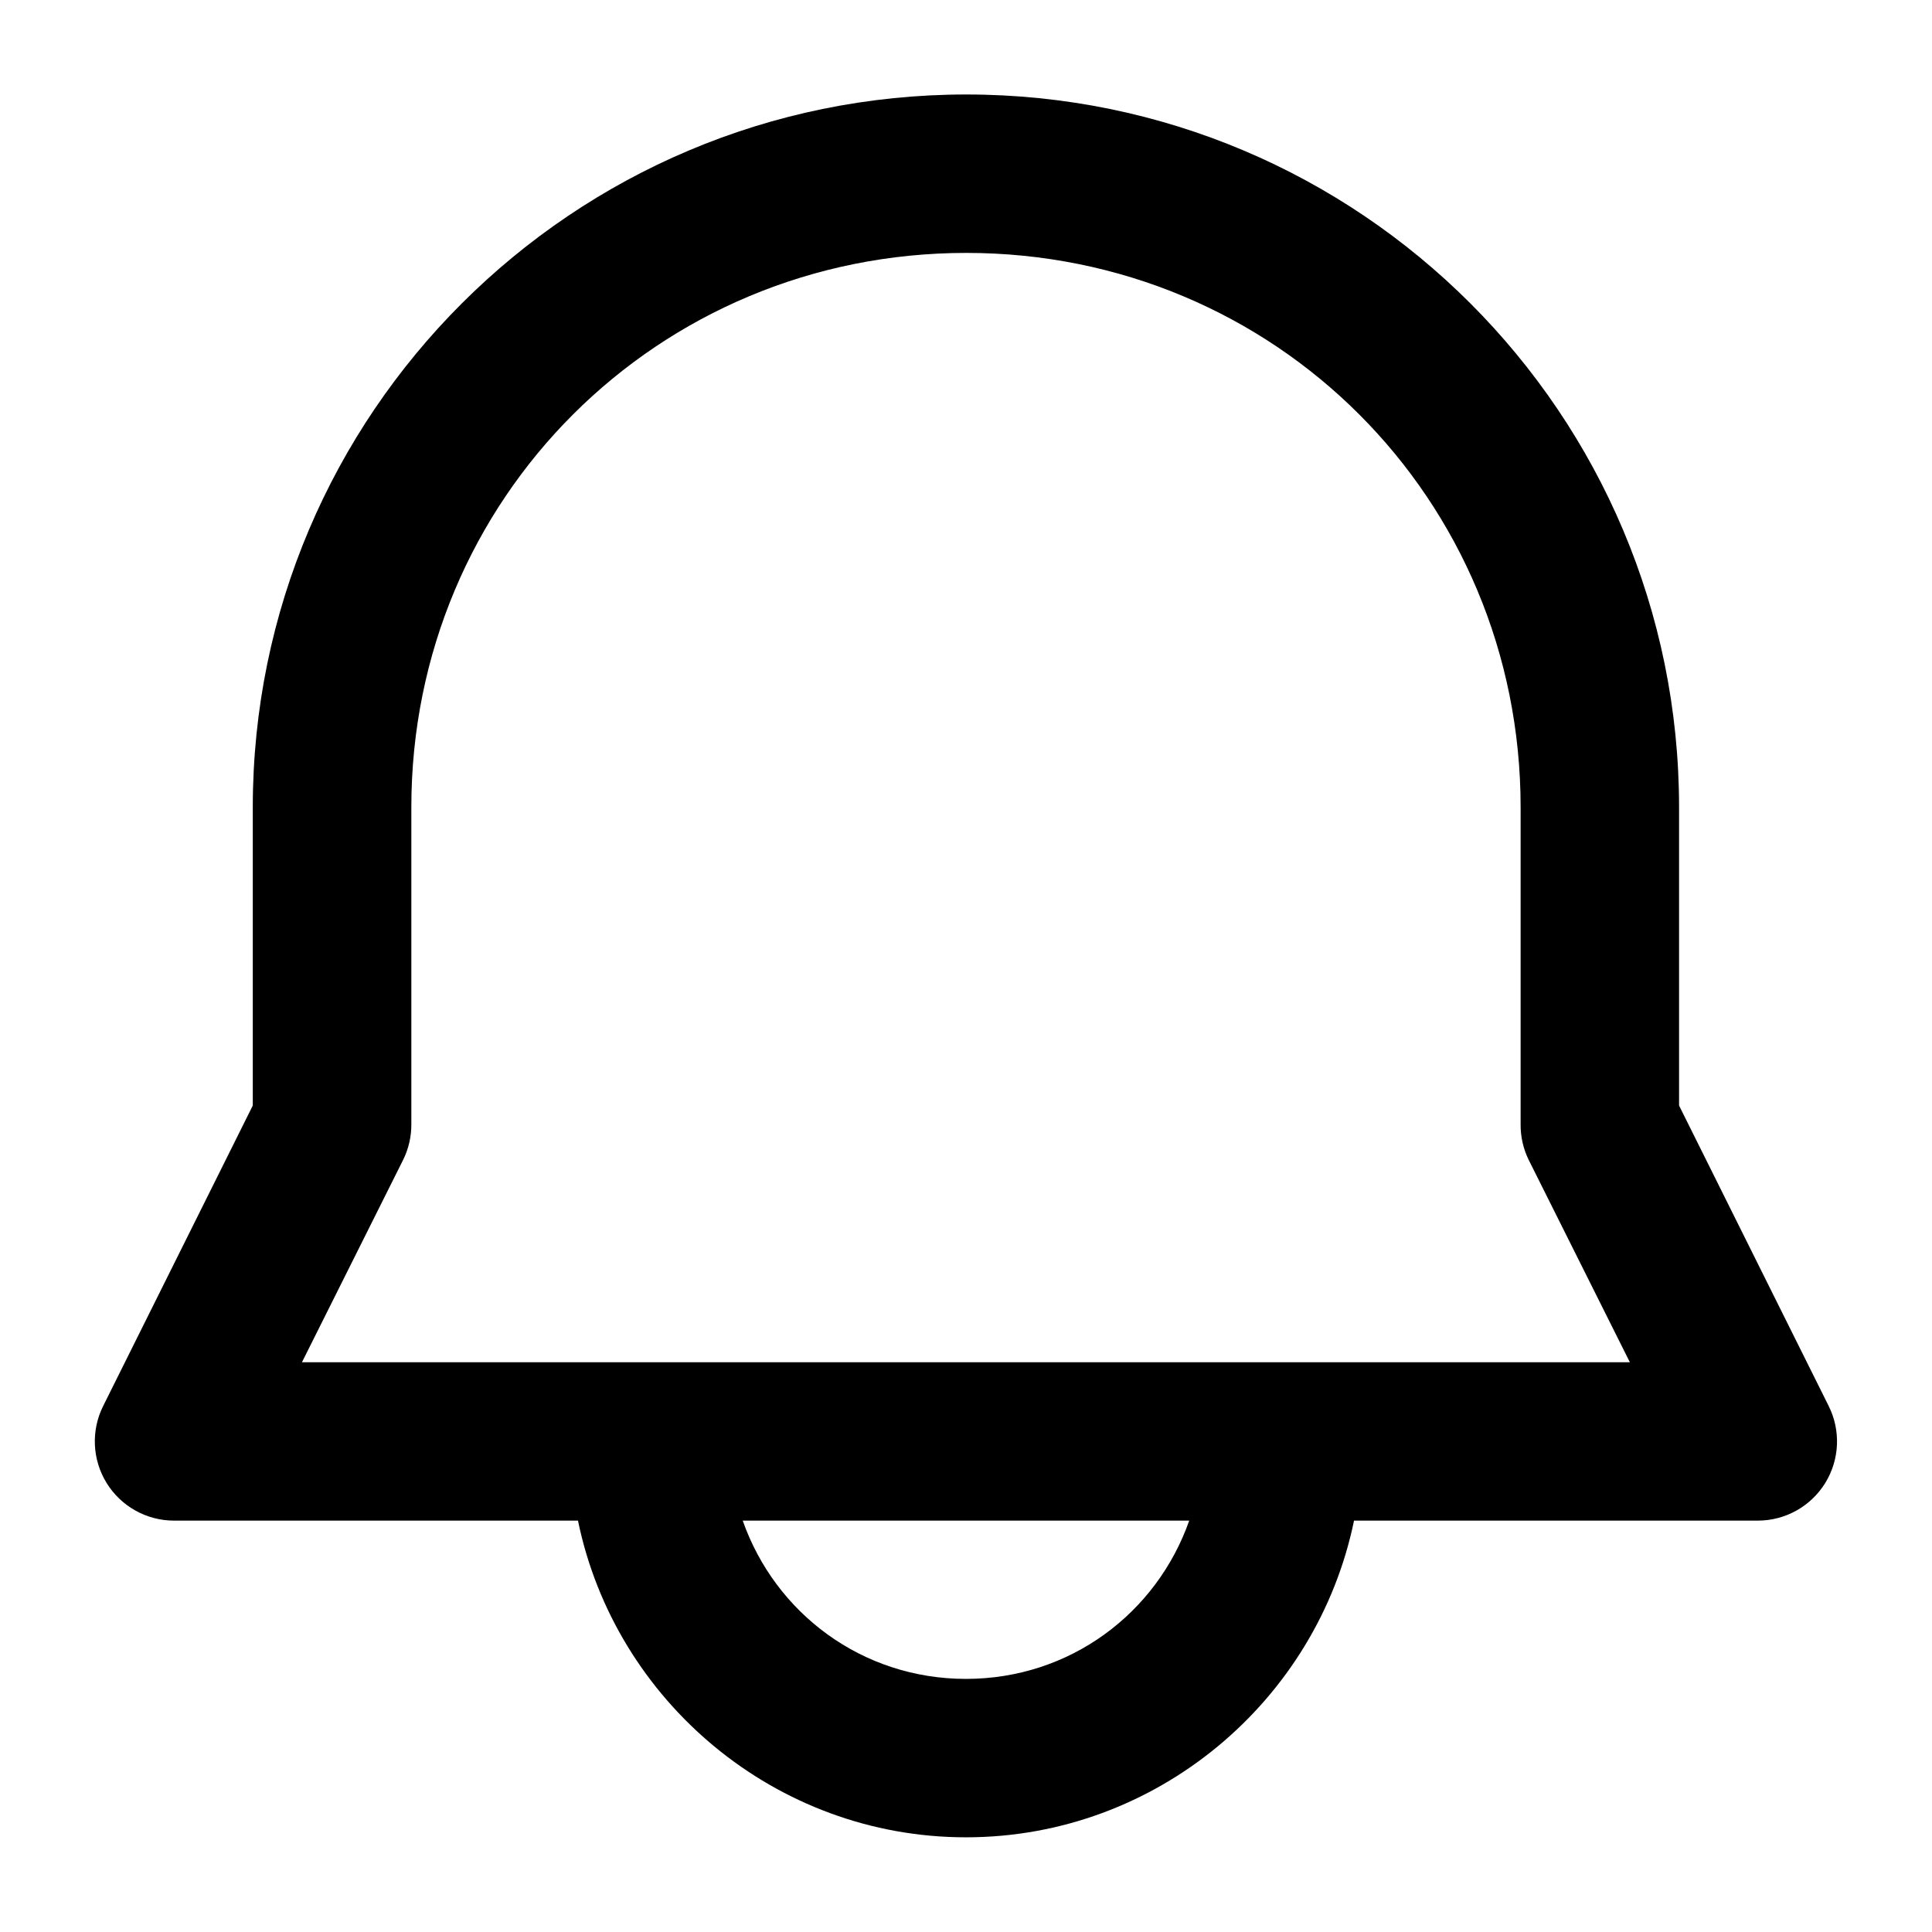
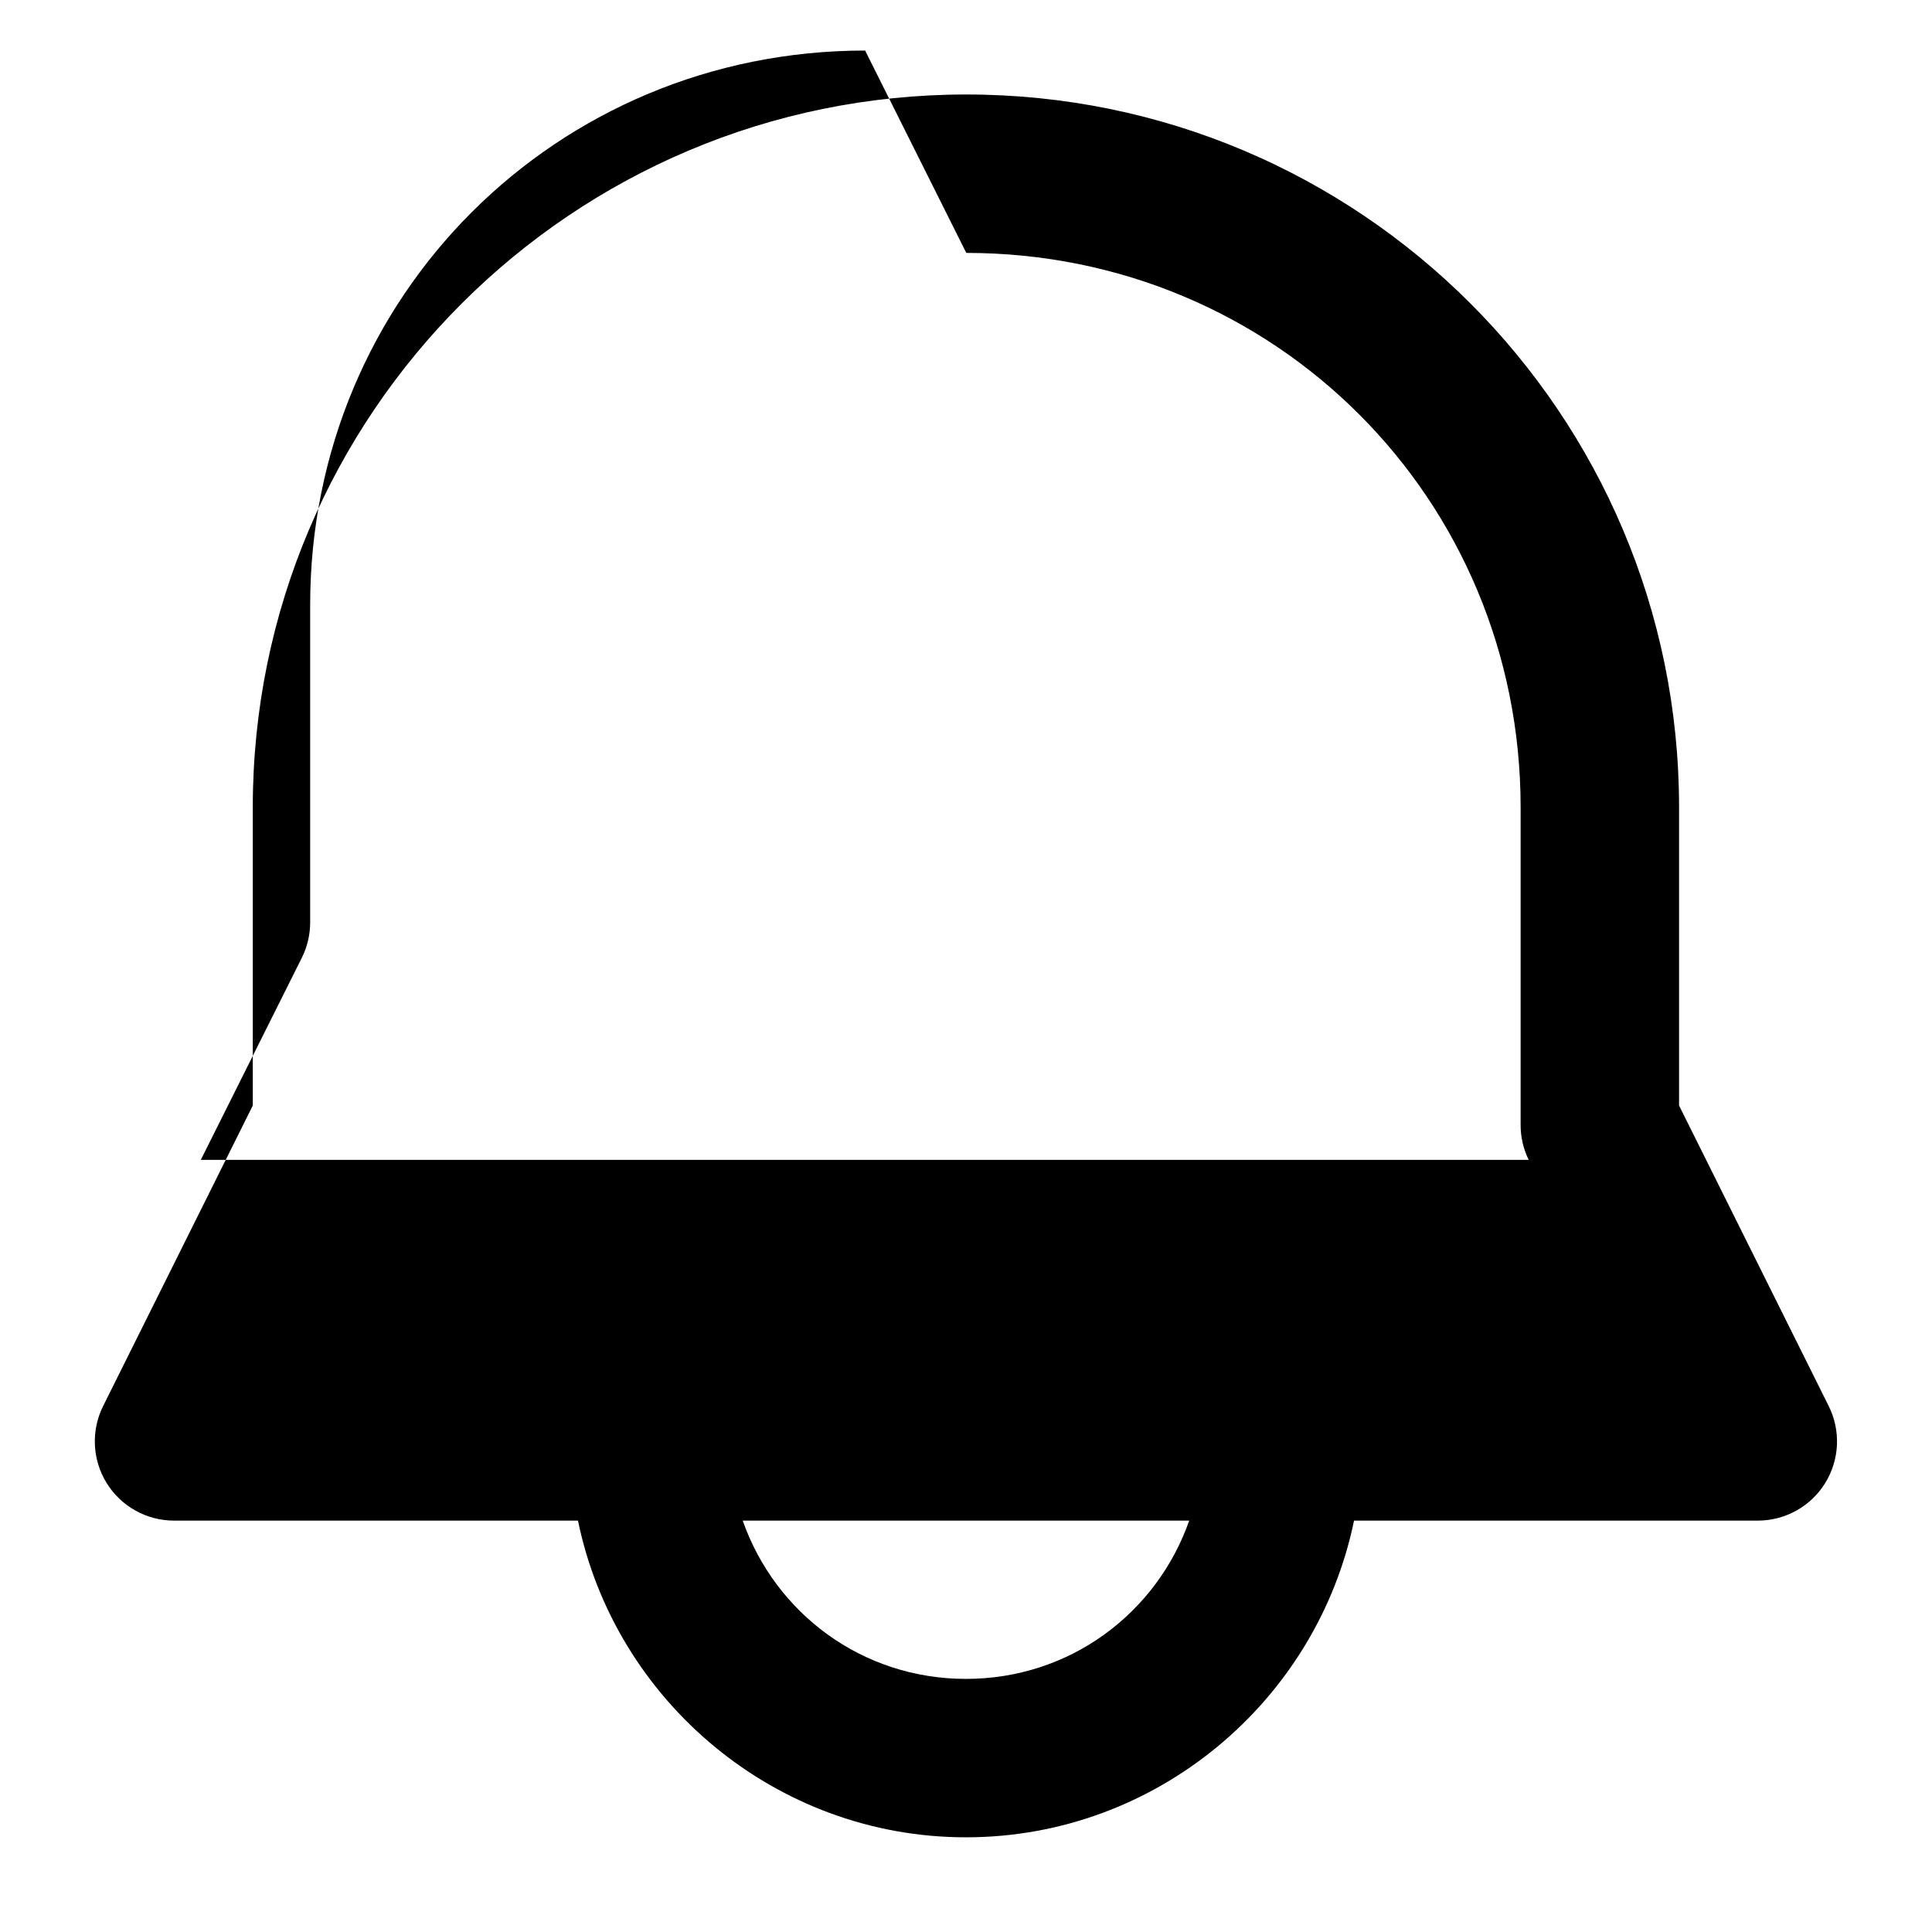
<svg xmlns="http://www.w3.org/2000/svg" fill="#000000" width="800px" height="800px" version="1.1" viewBox="144 144 512 512">
-   <path d="m400.08 169.04c-104.3 0-189.09 84.586-189.09 188.89v79.047l-39.648 79.621c-3.25 6.504-2.906 14.223 0.91 20.41 3.816 6.184 10.559 9.957 17.828 9.973h107.09c9.812 47.73 52.309 83.926 102.83 83.926 50.516 0 93.012-36.195 102.83-83.926h107.05c7.266-0.016 14.012-3.789 17.828-9.973 3.812-6.188 4.156-13.906 0.906-20.41l-39.645-79.621v-79.047c0-104.3-84.586-188.89-188.89-188.89zm0 41.984c81.77 0 146.9 65.133 146.9 146.91v84.008c-0.031 3.266 0.695 6.496 2.133 9.43l26.812 53.629h-351.9l26.812-53.629c1.449-2.93 2.191-6.16 2.172-9.43v-84.008c0-81.773 65.297-146.91 147.07-146.91zm-59.246 335.96h118.32c-8.605 24.48-31.57 41.941-59.16 41.941-27.594 0-50.559-17.461-59.164-41.941z" fill-rule="evenodd" />
+   <path d="m400.08 169.04c-104.3 0-189.09 84.586-189.09 188.89v79.047l-39.648 79.621c-3.25 6.504-2.906 14.223 0.91 20.41 3.816 6.184 10.559 9.957 17.828 9.973h107.09c9.812 47.73 52.309 83.926 102.83 83.926 50.516 0 93.012-36.195 102.83-83.926h107.05c7.266-0.016 14.012-3.789 17.828-9.973 3.812-6.188 4.156-13.906 0.906-20.41l-39.645-79.621v-79.047c0-104.3-84.586-188.89-188.89-188.89zm0 41.984c81.77 0 146.9 65.133 146.9 146.91v84.008c-0.031 3.266 0.695 6.496 2.133 9.43h-351.9l26.812-53.629c1.449-2.93 2.191-6.16 2.172-9.43v-84.008c0-81.773 65.297-146.91 147.07-146.91zm-59.246 335.96h118.32c-8.605 24.48-31.57 41.941-59.16 41.941-27.594 0-50.559-17.461-59.164-41.941z" fill-rule="evenodd" />
</svg>